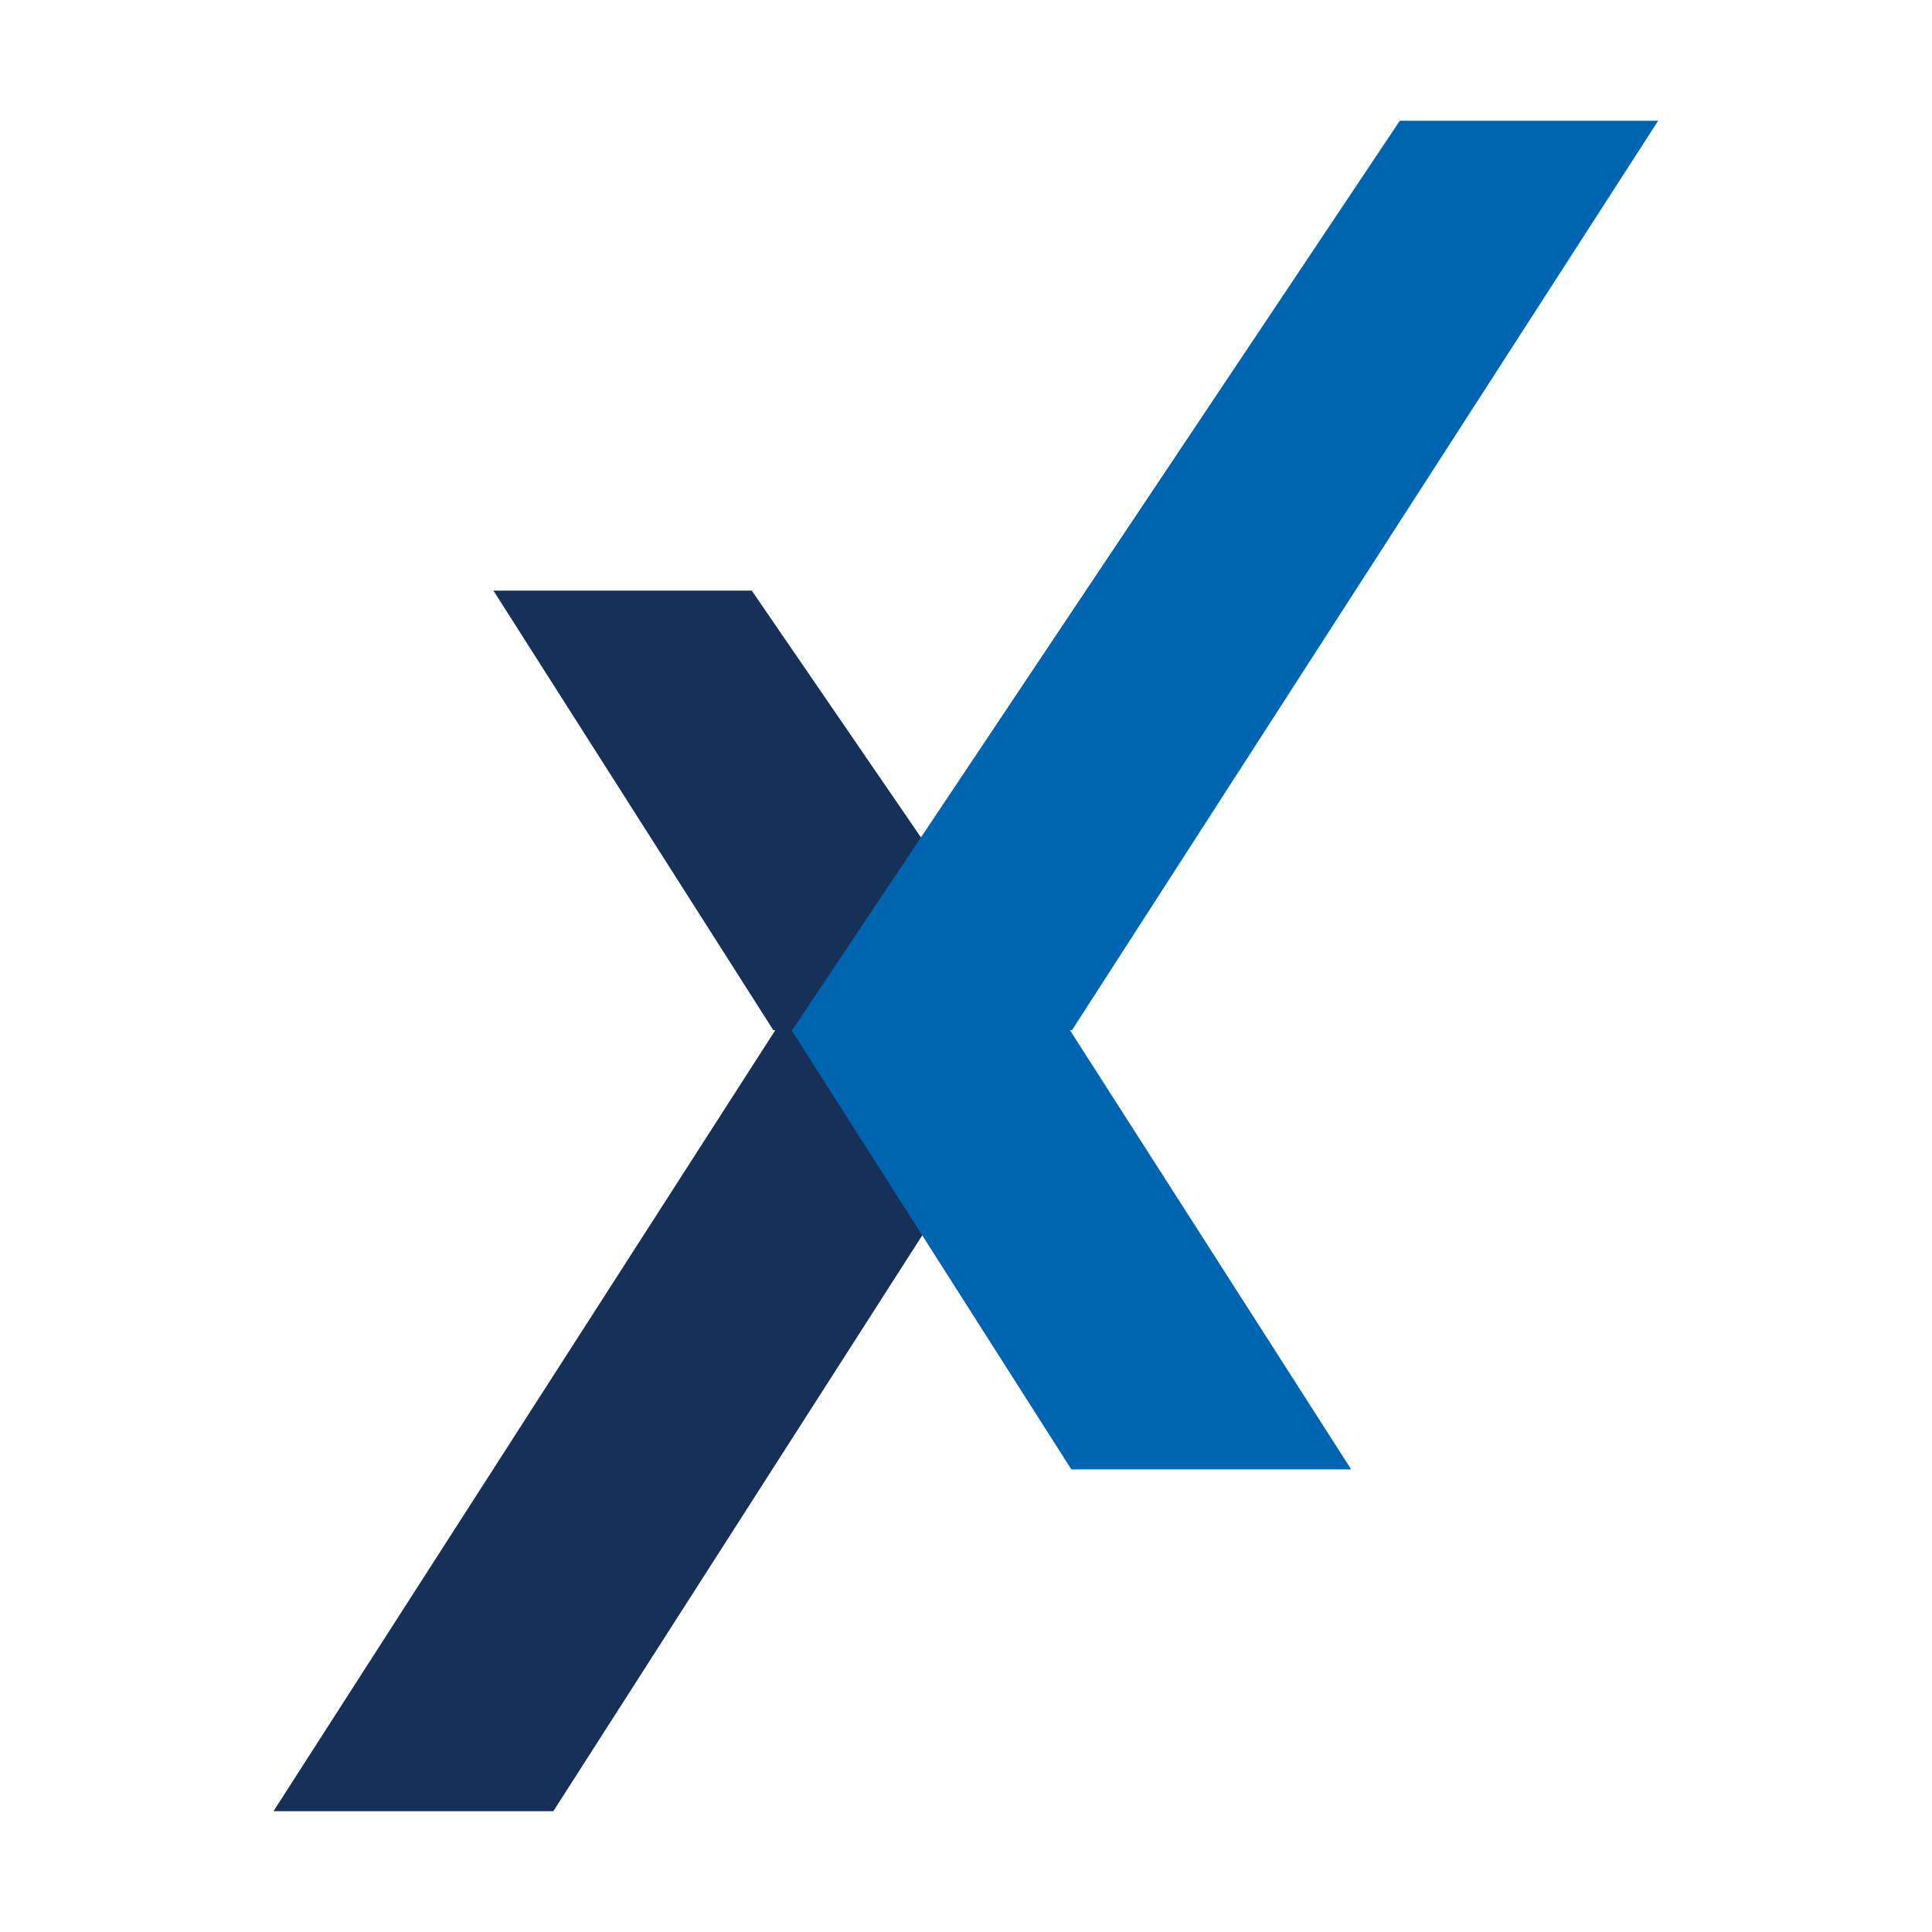
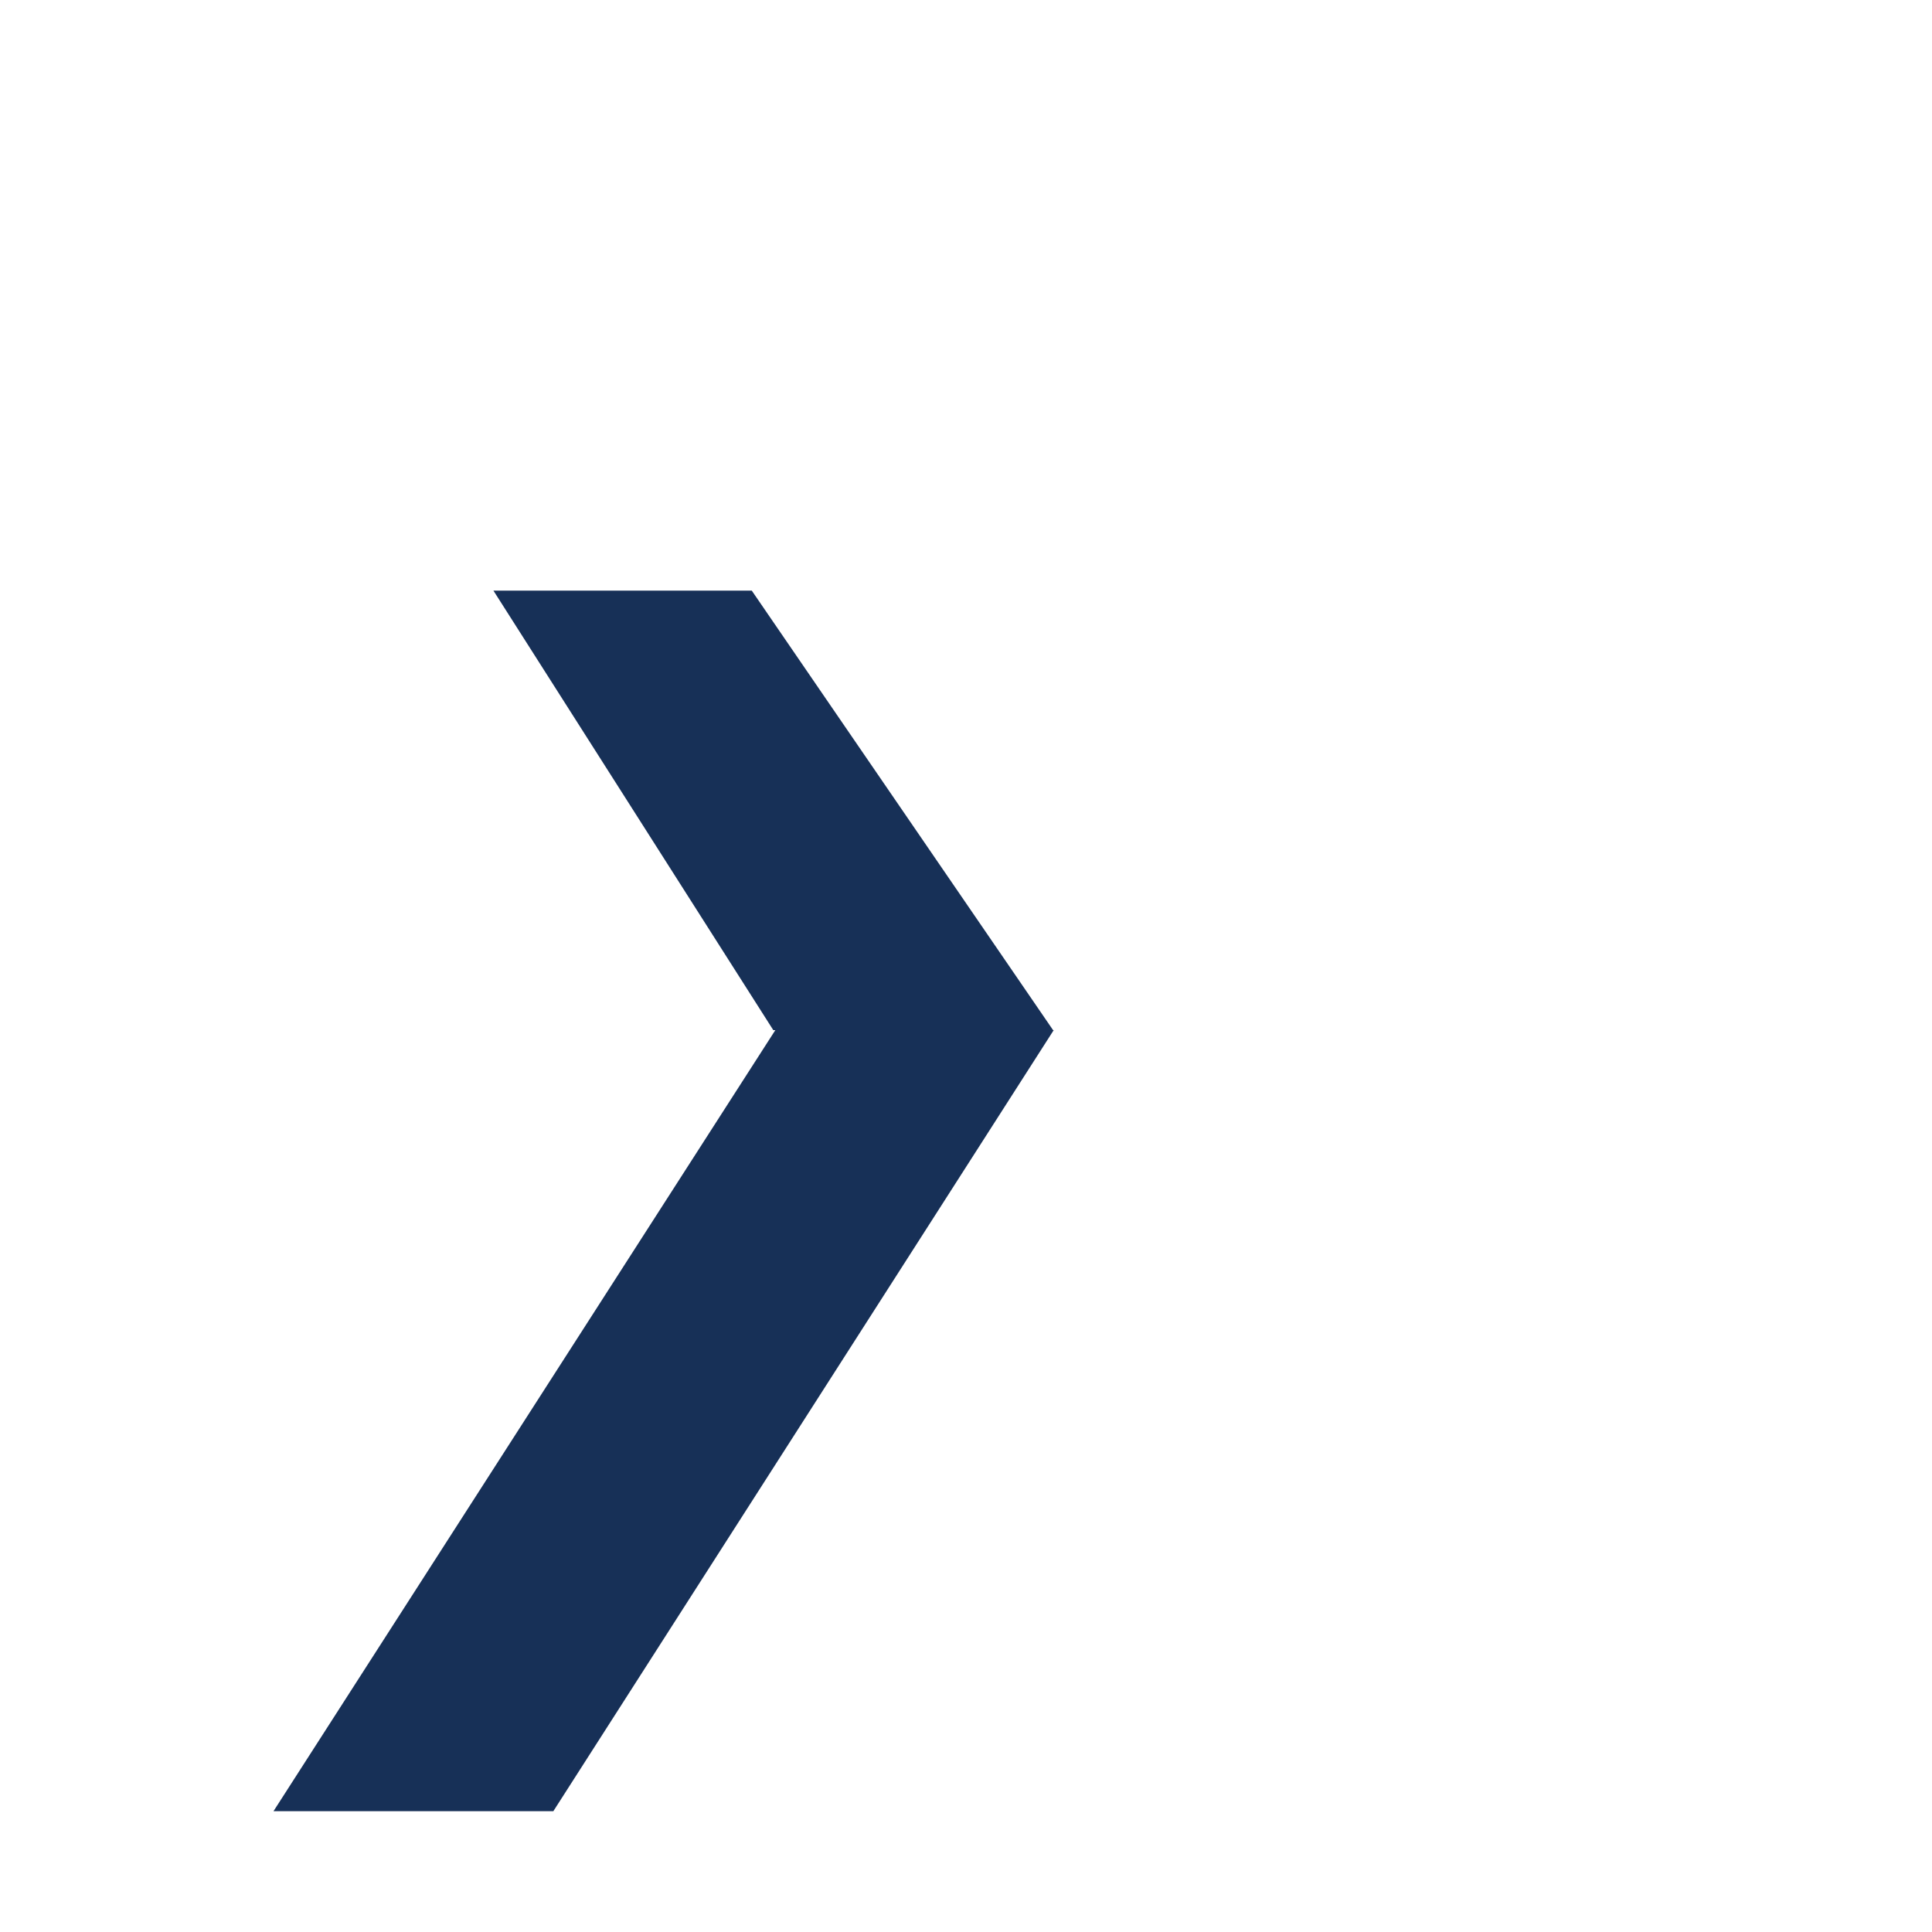
<svg xmlns="http://www.w3.org/2000/svg" width="32" height="32" viewBox="0 0 32 32" fill="none">
  <path d="M17.442 17.062L12.452 9.783H8.173L12.808 17.062H12.842L4.53 29.999H9.165L17.453 17.062H17.442Z" fill="#173057" />
-   <path d="M17.756 17.062L27.464 2H23.185L13.121 17.062H13.11L17.745 24.338H22.38L17.721 17.062H17.756Z" fill="#0065B1" />
</svg>